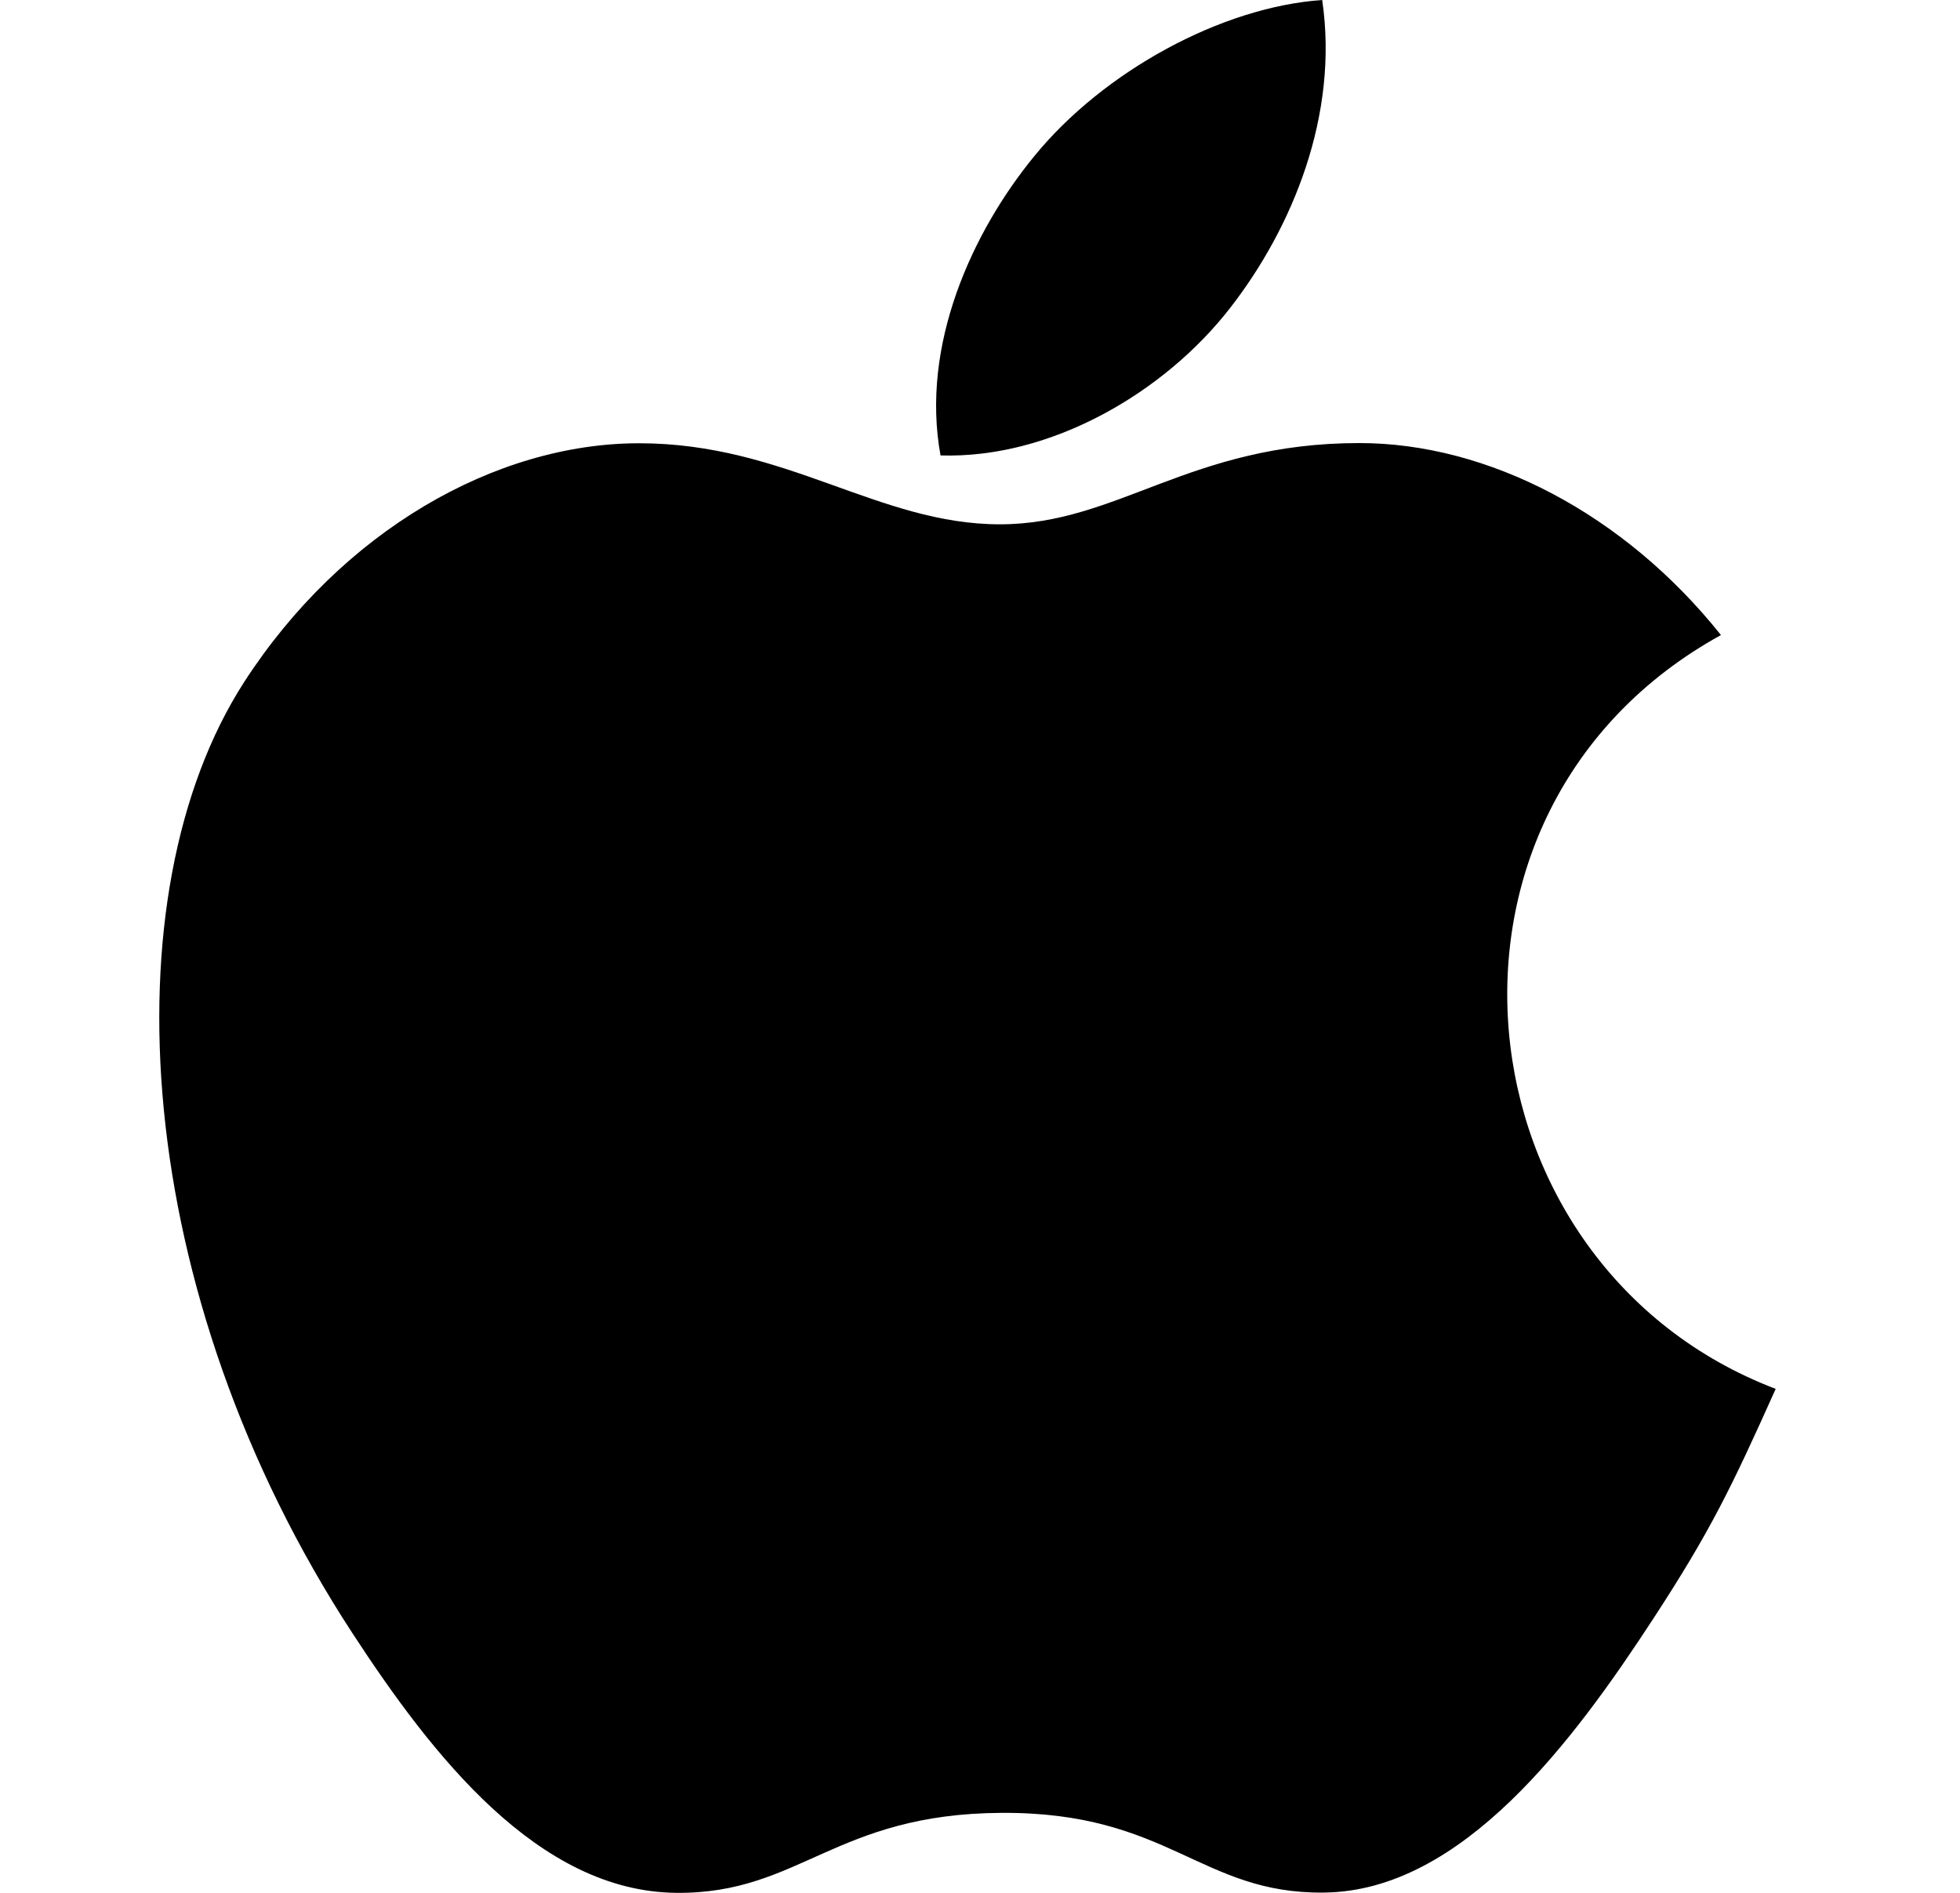
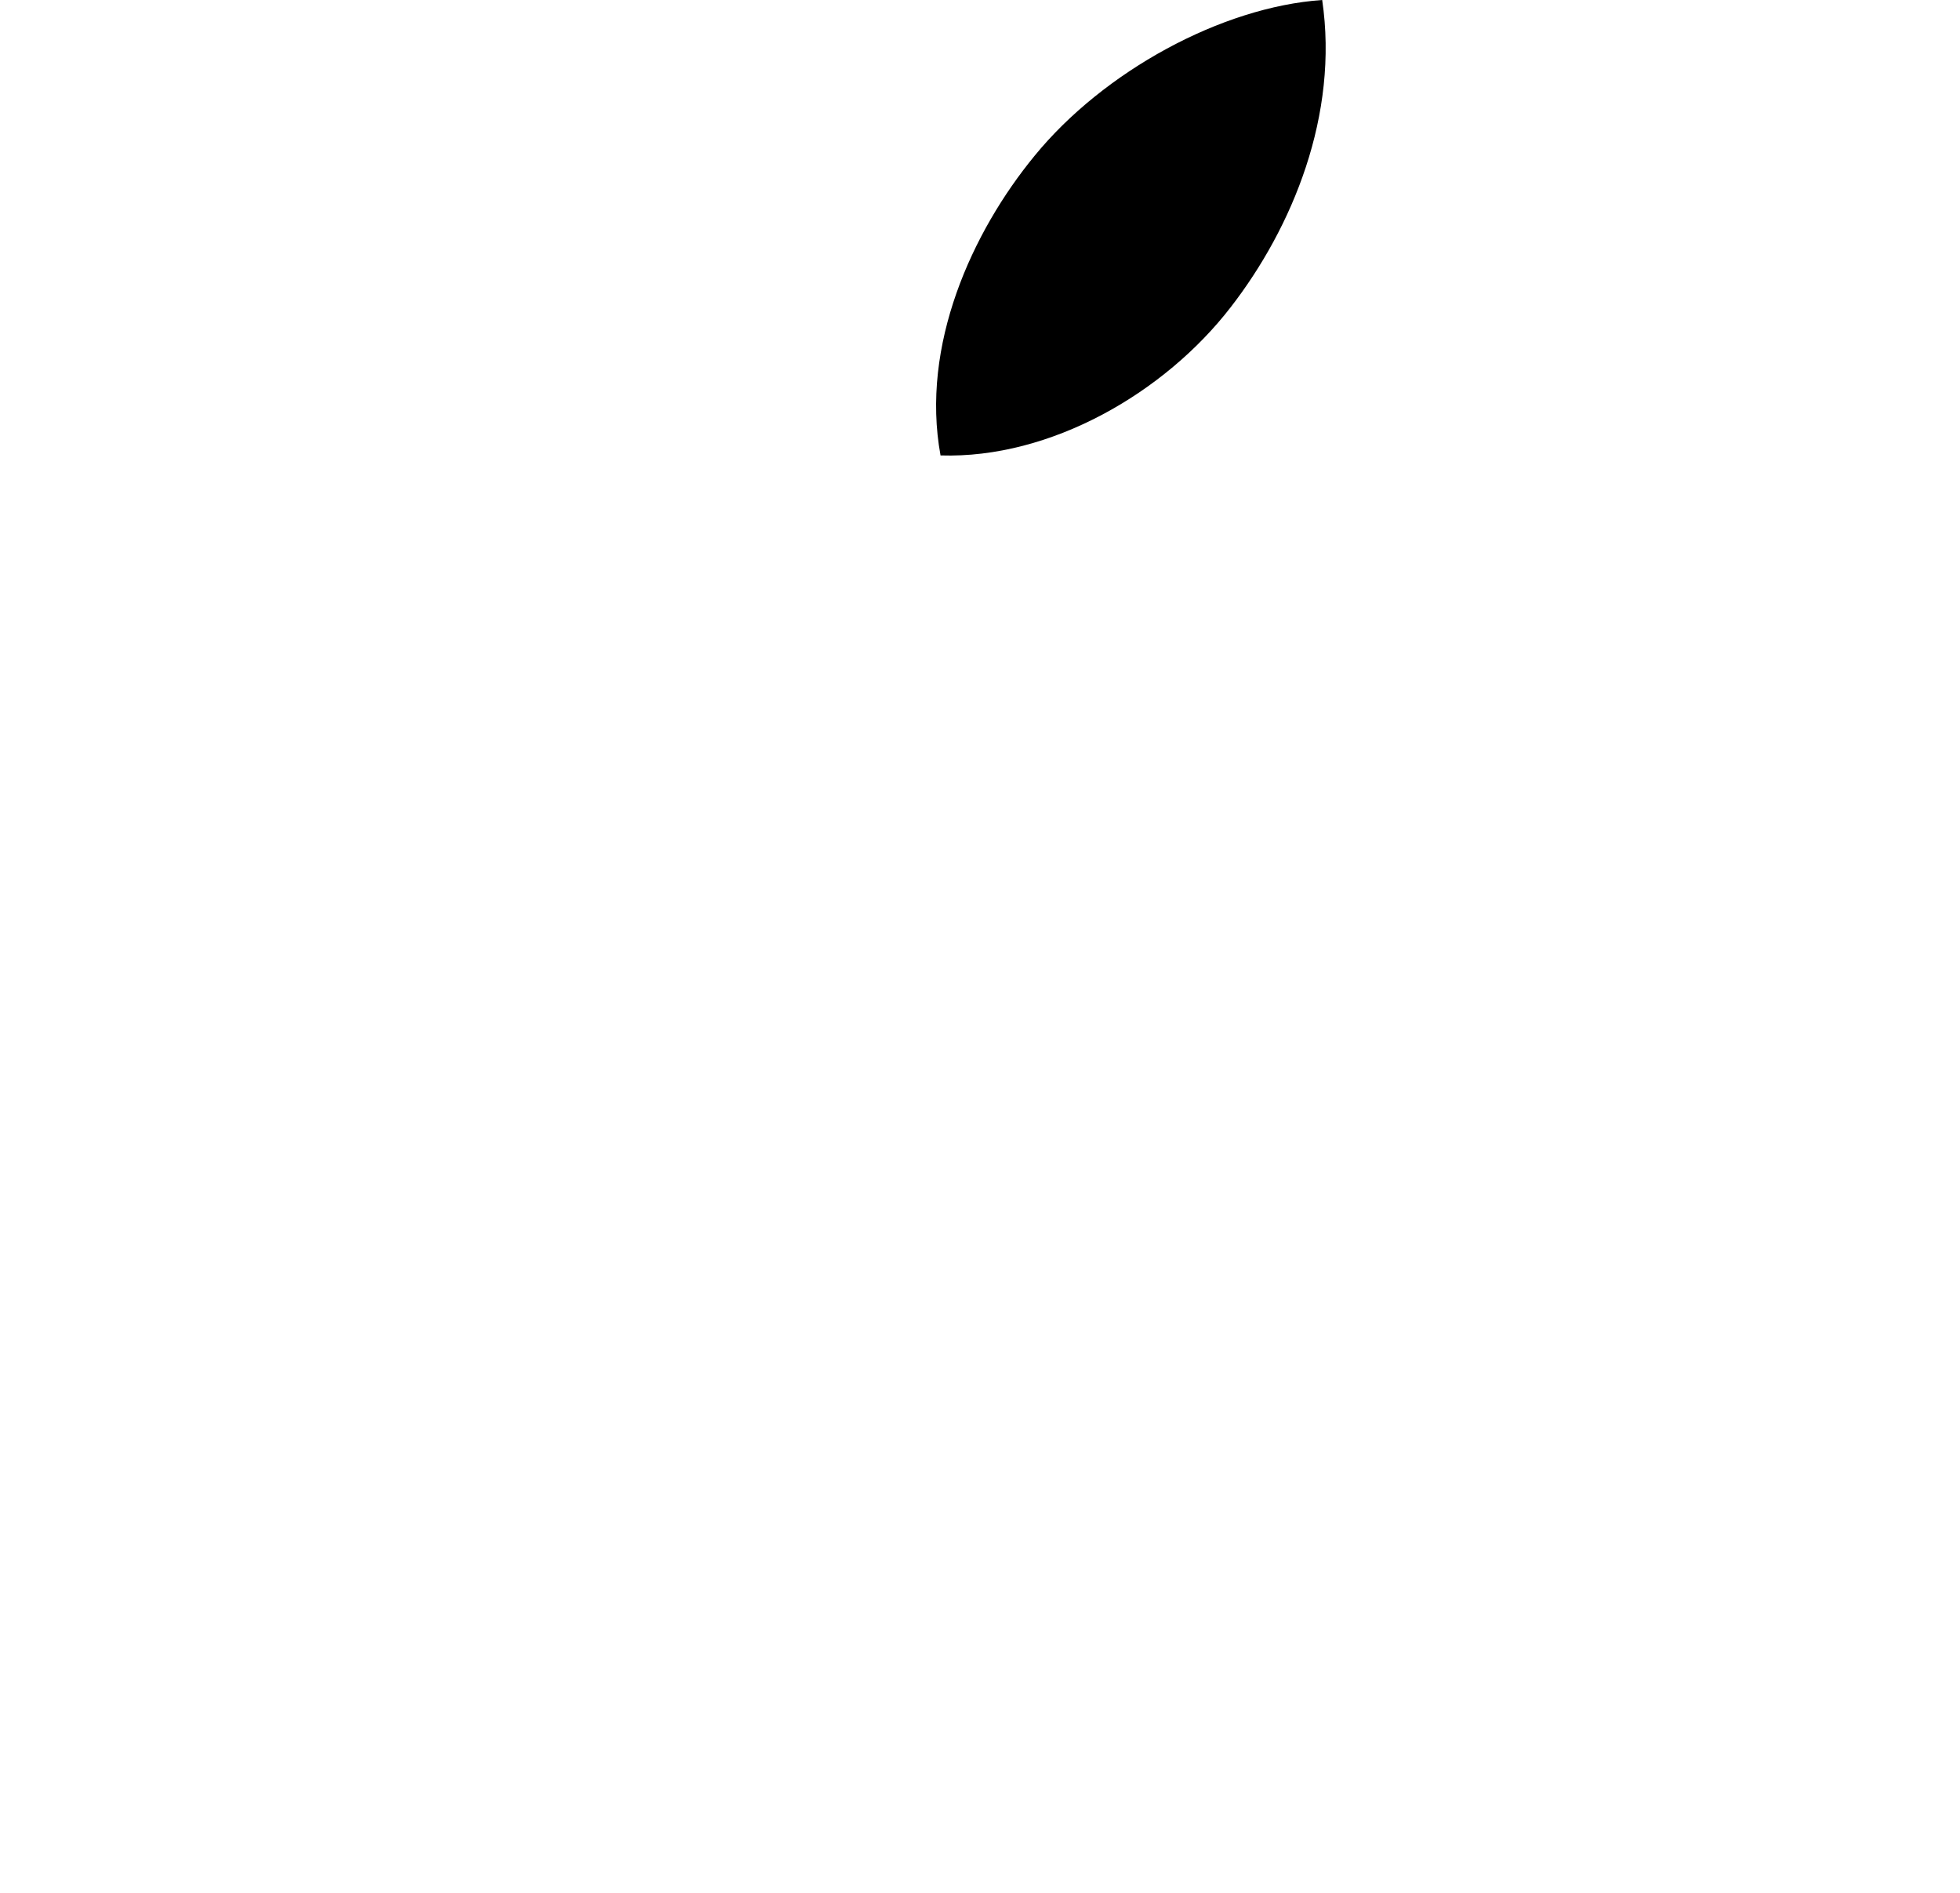
<svg xmlns="http://www.w3.org/2000/svg" width="29" height="28" viewBox="0 0 29 28" fill="none">
  <g clip-path="url(#clip0_2230_6673)">
    <path d="M19.563 0C18.07 0.103 16.326 1.059 15.309 2.303C14.381 3.432 13.618 5.108 13.916 6.737C15.547 6.788 17.232 5.81 18.209 4.545C19.122 3.367 19.813 1.701 19.563 0Z" fill="black" />
-     <path d="M25.463 9.394C24.029 7.597 22.015 6.554 20.113 6.554C17.602 6.554 16.54 7.756 14.795 7.756C12.996 7.756 11.629 6.557 9.457 6.557C7.324 6.557 5.053 7.861 3.612 10.09C1.588 13.23 1.934 19.133 5.215 24.16C6.39 25.959 7.958 27.982 10.008 28C11.834 28.017 12.348 26.829 14.821 26.817C17.294 26.803 17.763 28.016 19.584 27.996C21.637 27.981 23.291 25.739 24.465 23.94C25.307 22.65 25.62 22.001 26.273 20.545C21.525 18.737 20.764 11.986 25.463 9.394Z" fill="black" />
  </g>
  <defs>
    <clipPath id="clip0_2230_6673">
      <rect width="28" height="28" fill="white" transform="translate(0.314)" />
    </clipPath>
  </defs>
</svg>